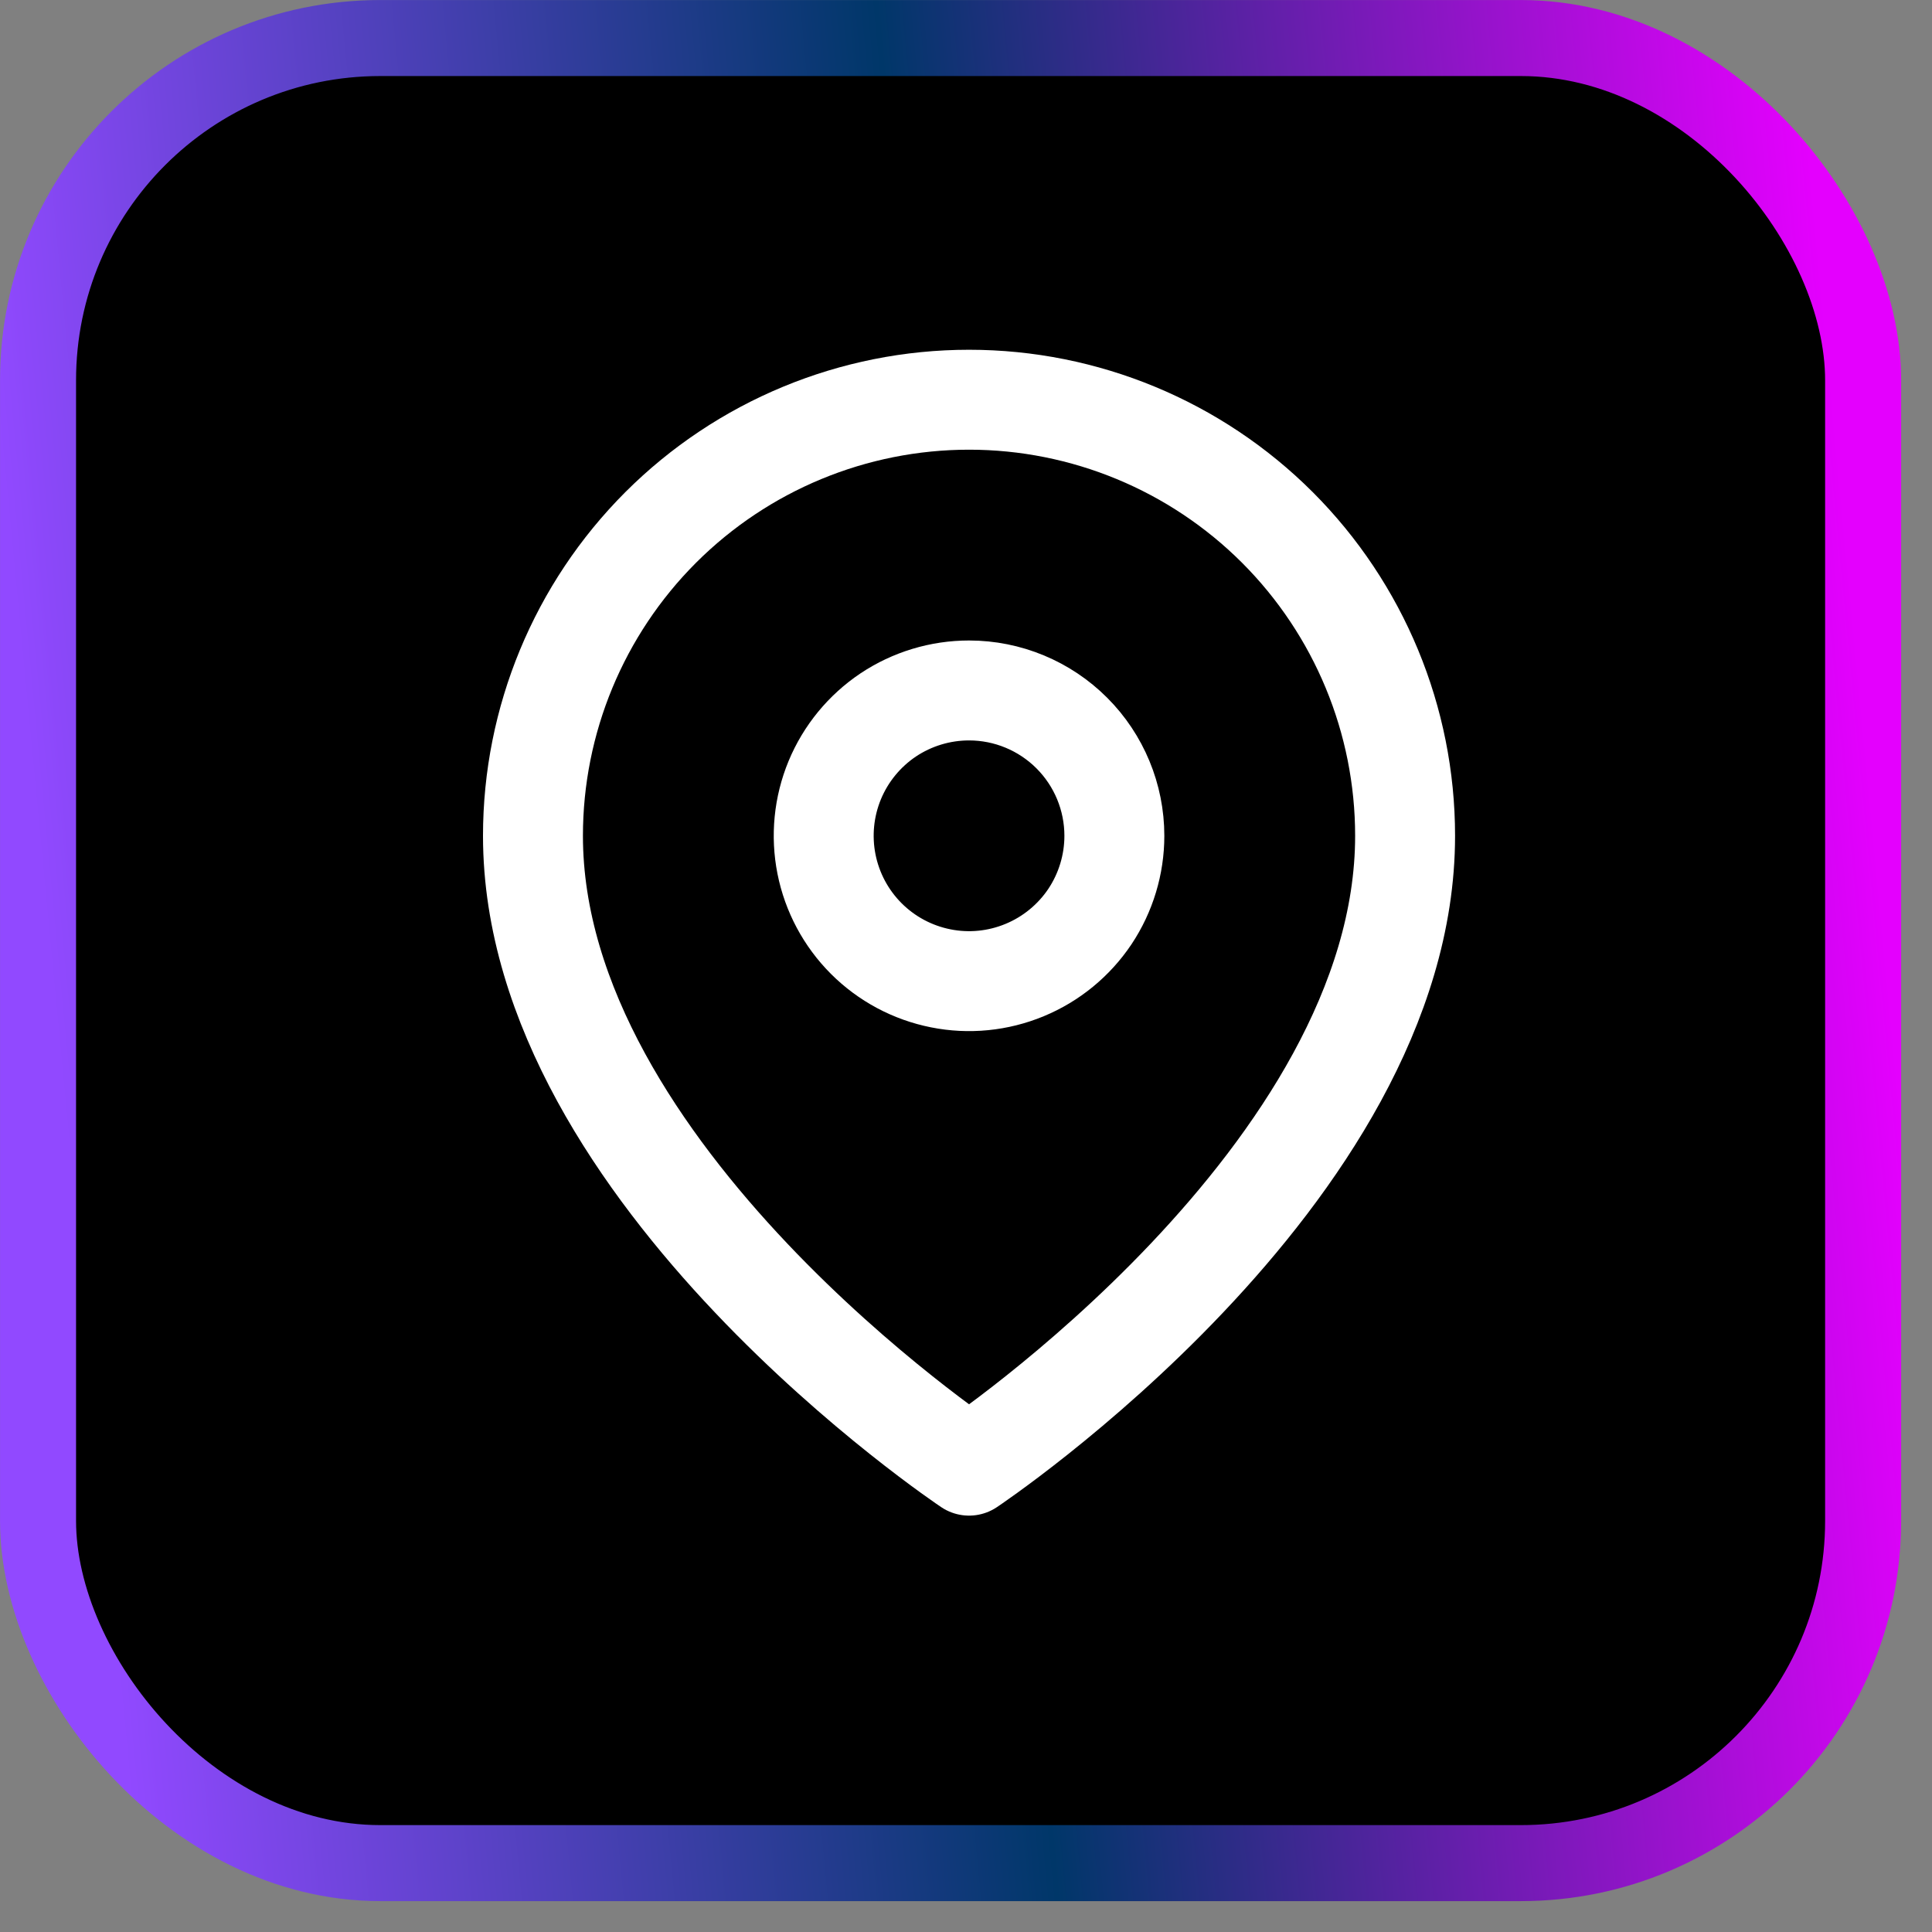
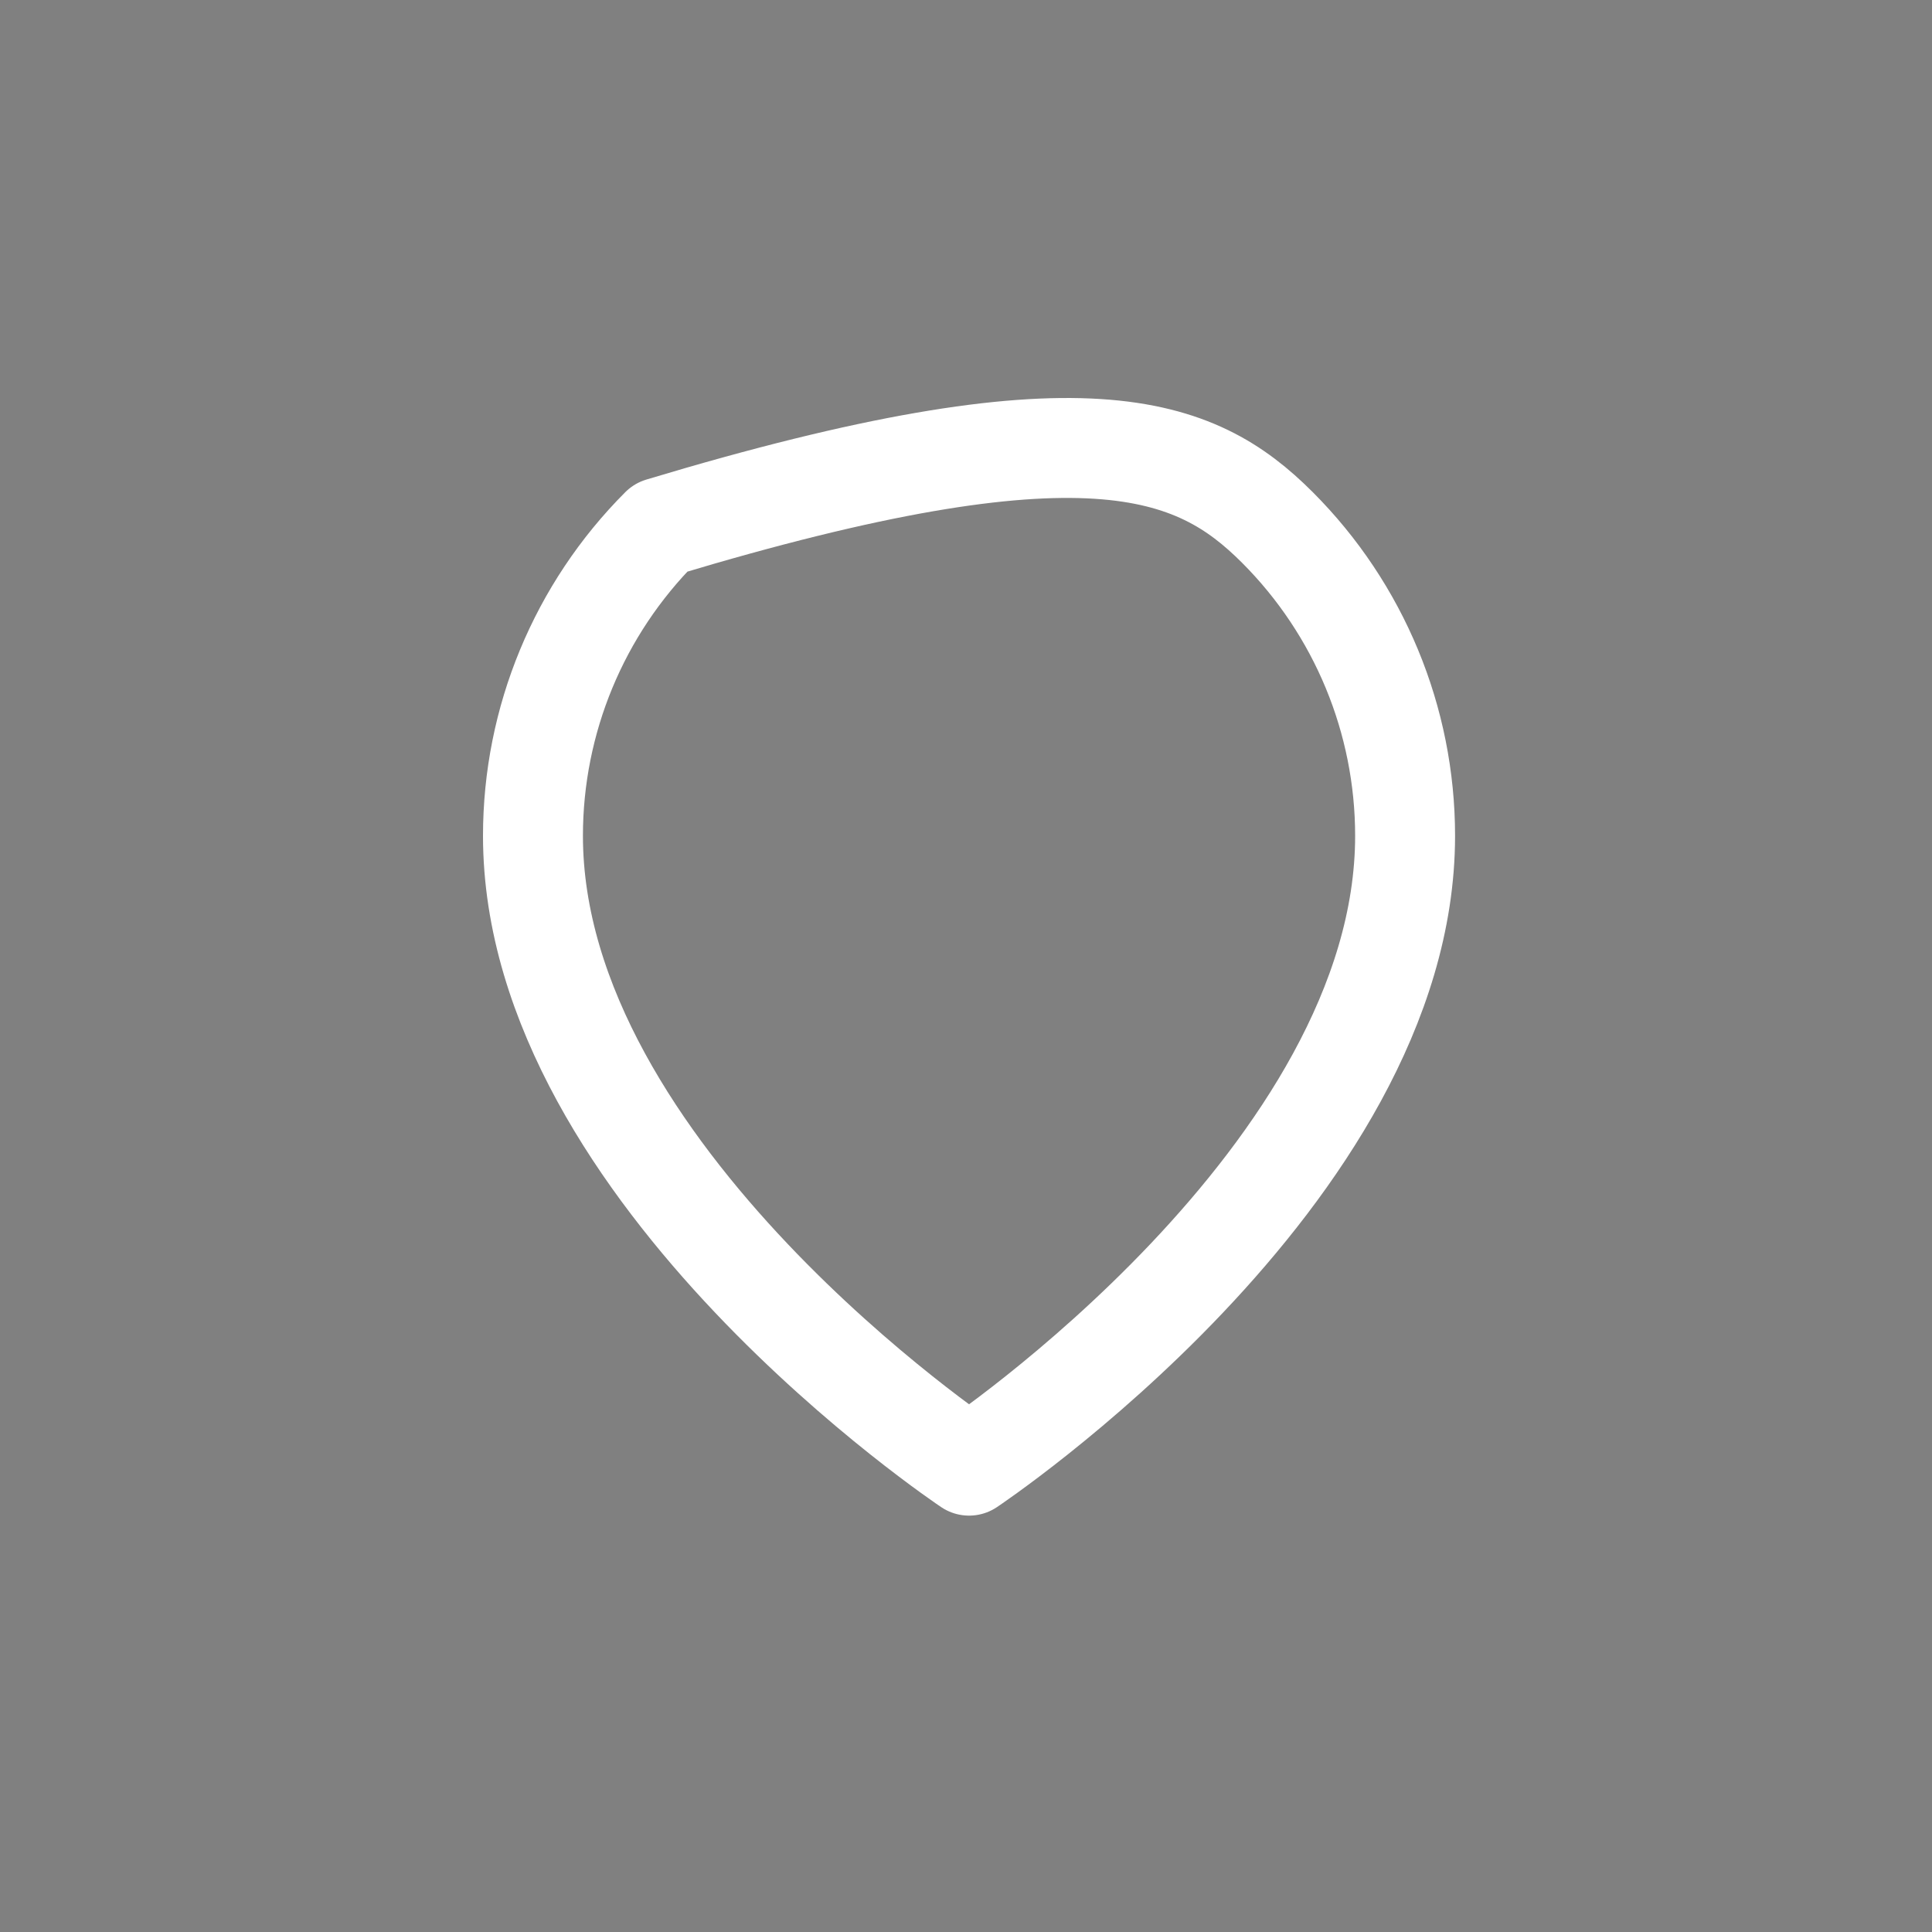
<svg xmlns="http://www.w3.org/2000/svg" width="29" height="29" viewBox="0 0 29 29" fill="none">
  <rect x="0" y="0" width="29" height="29" fill="#808080" stroke="none" />
-   <rect x="0.571" y="0.571" width="27.395" height="27.395" rx="5.137" fill="black" stroke="url(#paint0_linear_2344_755)" stroke-width="1.141" />
-   <path d="M21.091 12.546C21.091 17.636 14.546 22 14.546 22C14.546 22 8 17.636 8 12.546C8 10.809 8.69 9.145 9.917 7.917C11.145 6.69 12.809 6 14.546 6C16.281 6 17.946 6.69 19.174 7.917C20.401 9.145 21.091 10.809 21.091 12.546Z" stroke="white" stroke-width="1.5" stroke-linecap="round" stroke-linejoin="round" />
-   <path d="M16.727 12.546C16.727 12.977 16.599 13.399 16.36 13.758C16.12 14.116 15.779 14.396 15.38 14.561C14.982 14.726 14.543 14.77 14.12 14.685C13.697 14.601 13.308 14.393 13.003 14.088C12.698 13.783 12.49 13.394 12.406 12.971C12.322 12.548 12.365 12.109 12.53 11.71C12.695 11.312 12.975 10.971 13.333 10.731C13.692 10.492 14.114 10.364 14.546 10.364C15.124 10.364 15.679 10.594 16.088 11.003C16.497 11.412 16.727 11.967 16.727 12.546Z" stroke="white" stroke-width="1.5" stroke-linecap="round" stroke-linejoin="round" />
+   <path d="M21.091 12.546C21.091 17.636 14.546 22 14.546 22C14.546 22 8 17.636 8 12.546C8 10.809 8.69 9.145 9.917 7.917C16.281 6 17.946 6.69 19.174 7.917C20.401 9.145 21.091 10.809 21.091 12.546Z" stroke="white" stroke-width="1.5" stroke-linecap="round" stroke-linejoin="round" />
  <defs>
    <linearGradient id="paint0_linear_2344_755" x1="27.518" y1="6.064" x2="0.194" y2="8.673" gradientUnits="userSpaceOnUse">
      <stop stop-color="#E400FE" />
      <stop offset="0.5" stop-color="#003769" />
      <stop offset="1" stop-color="#9149FF" />
    </linearGradient>
  </defs>
</svg>